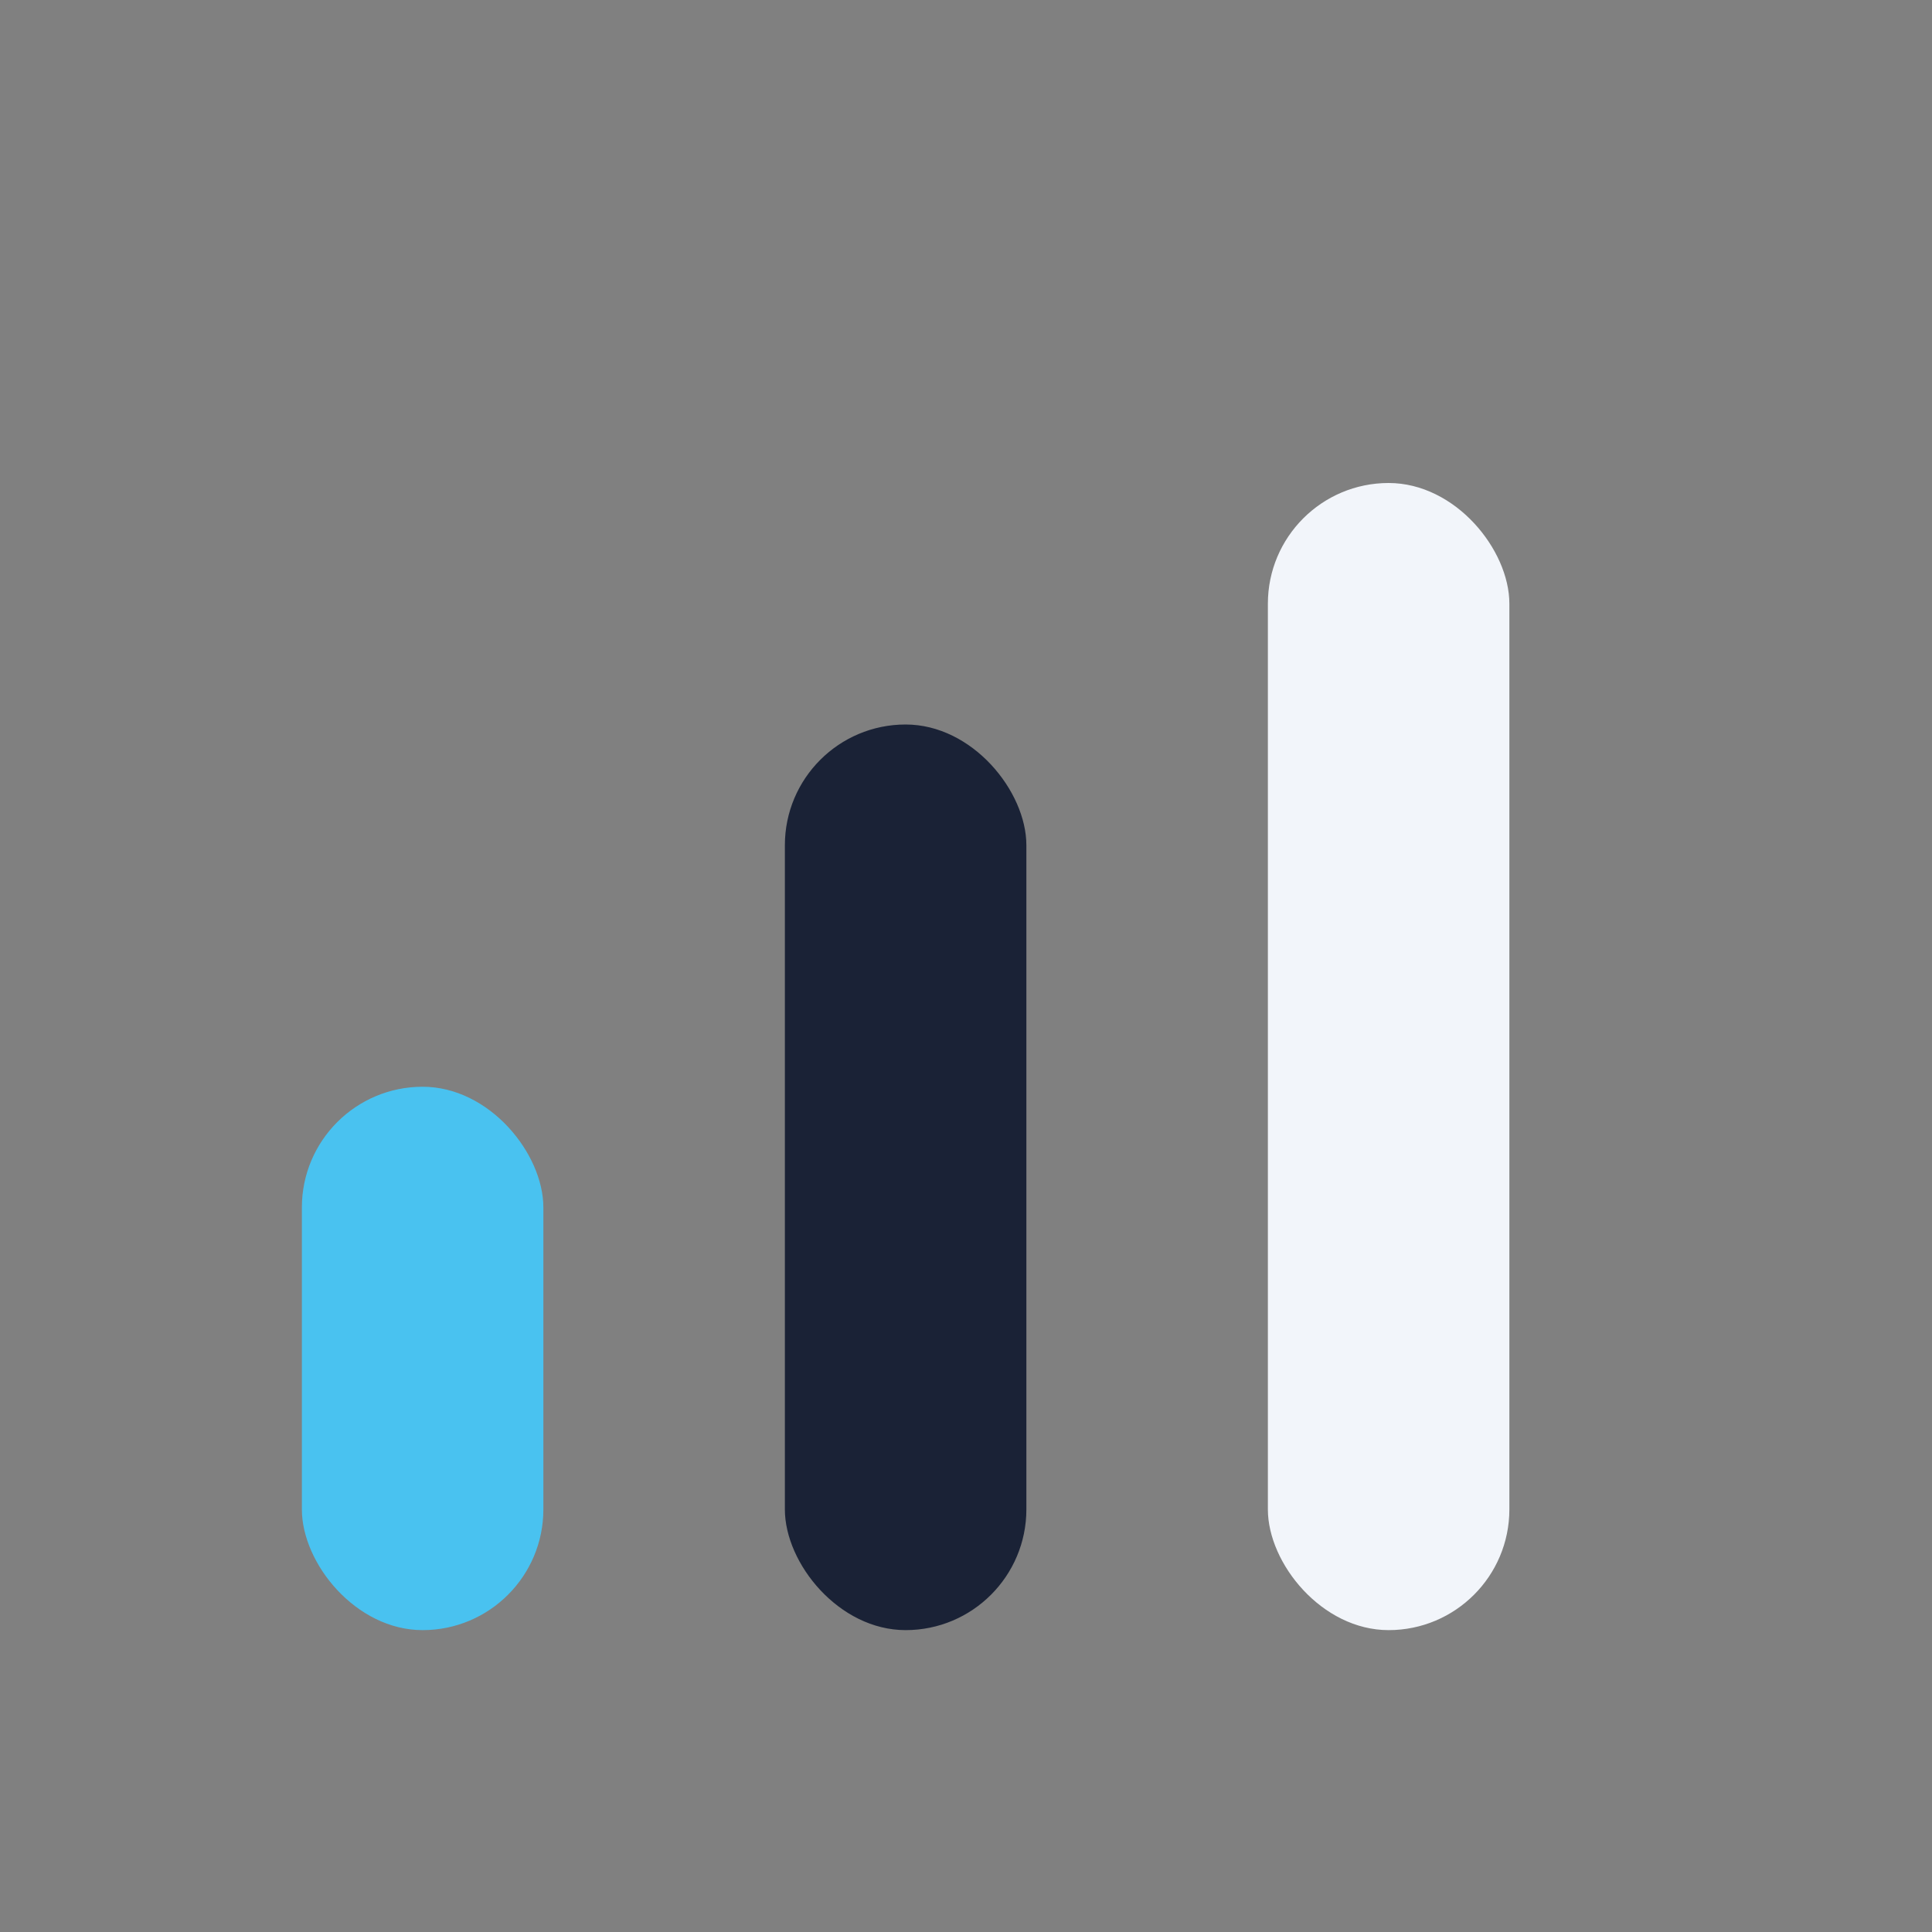
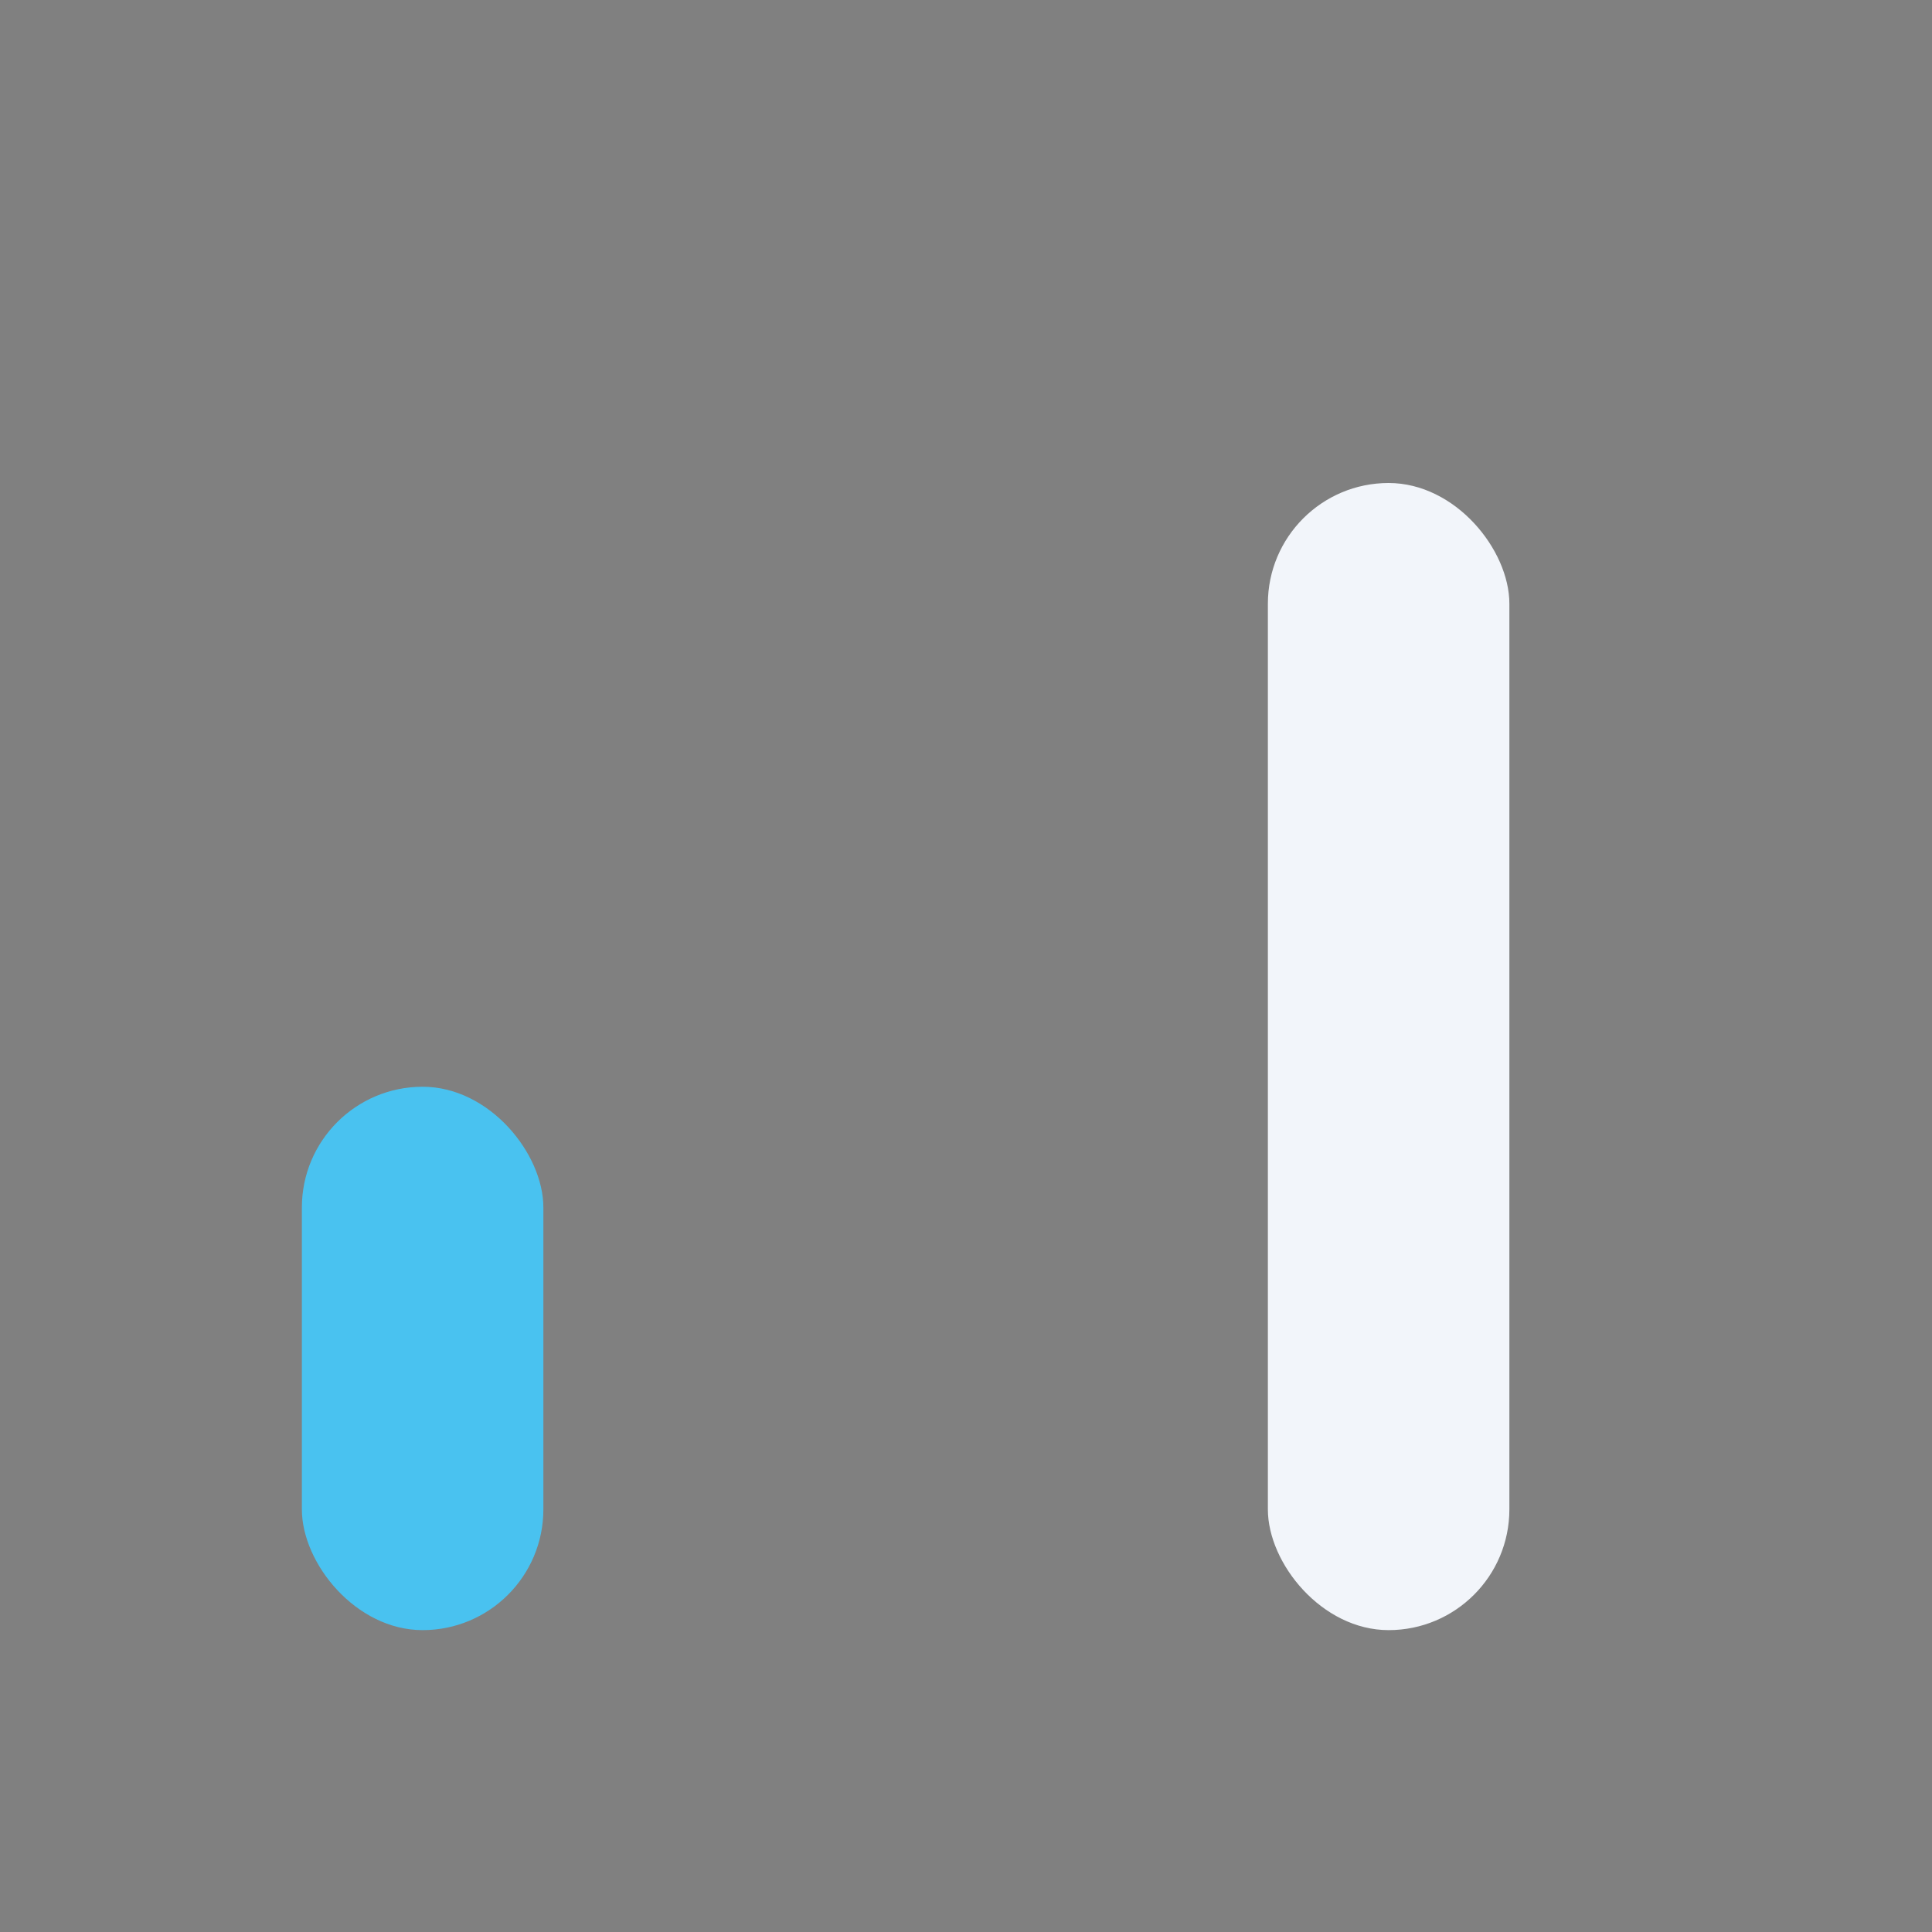
<svg xmlns="http://www.w3.org/2000/svg" width="32" height="32" viewBox="0 0 32 32">
  <rect x="0" y="0" width="32" height="32" fill="#808080" stroke="none" />
  <rect x="5" y="18" width="4" height="9" rx="2" fill="#49C2F0" />
-   <rect x="13" y="12" width="4" height="15" rx="2" fill="#1A2236" />
  <rect x="21" y="8" width="4" height="19" rx="2" fill="#F2F5FA" />
</svg>